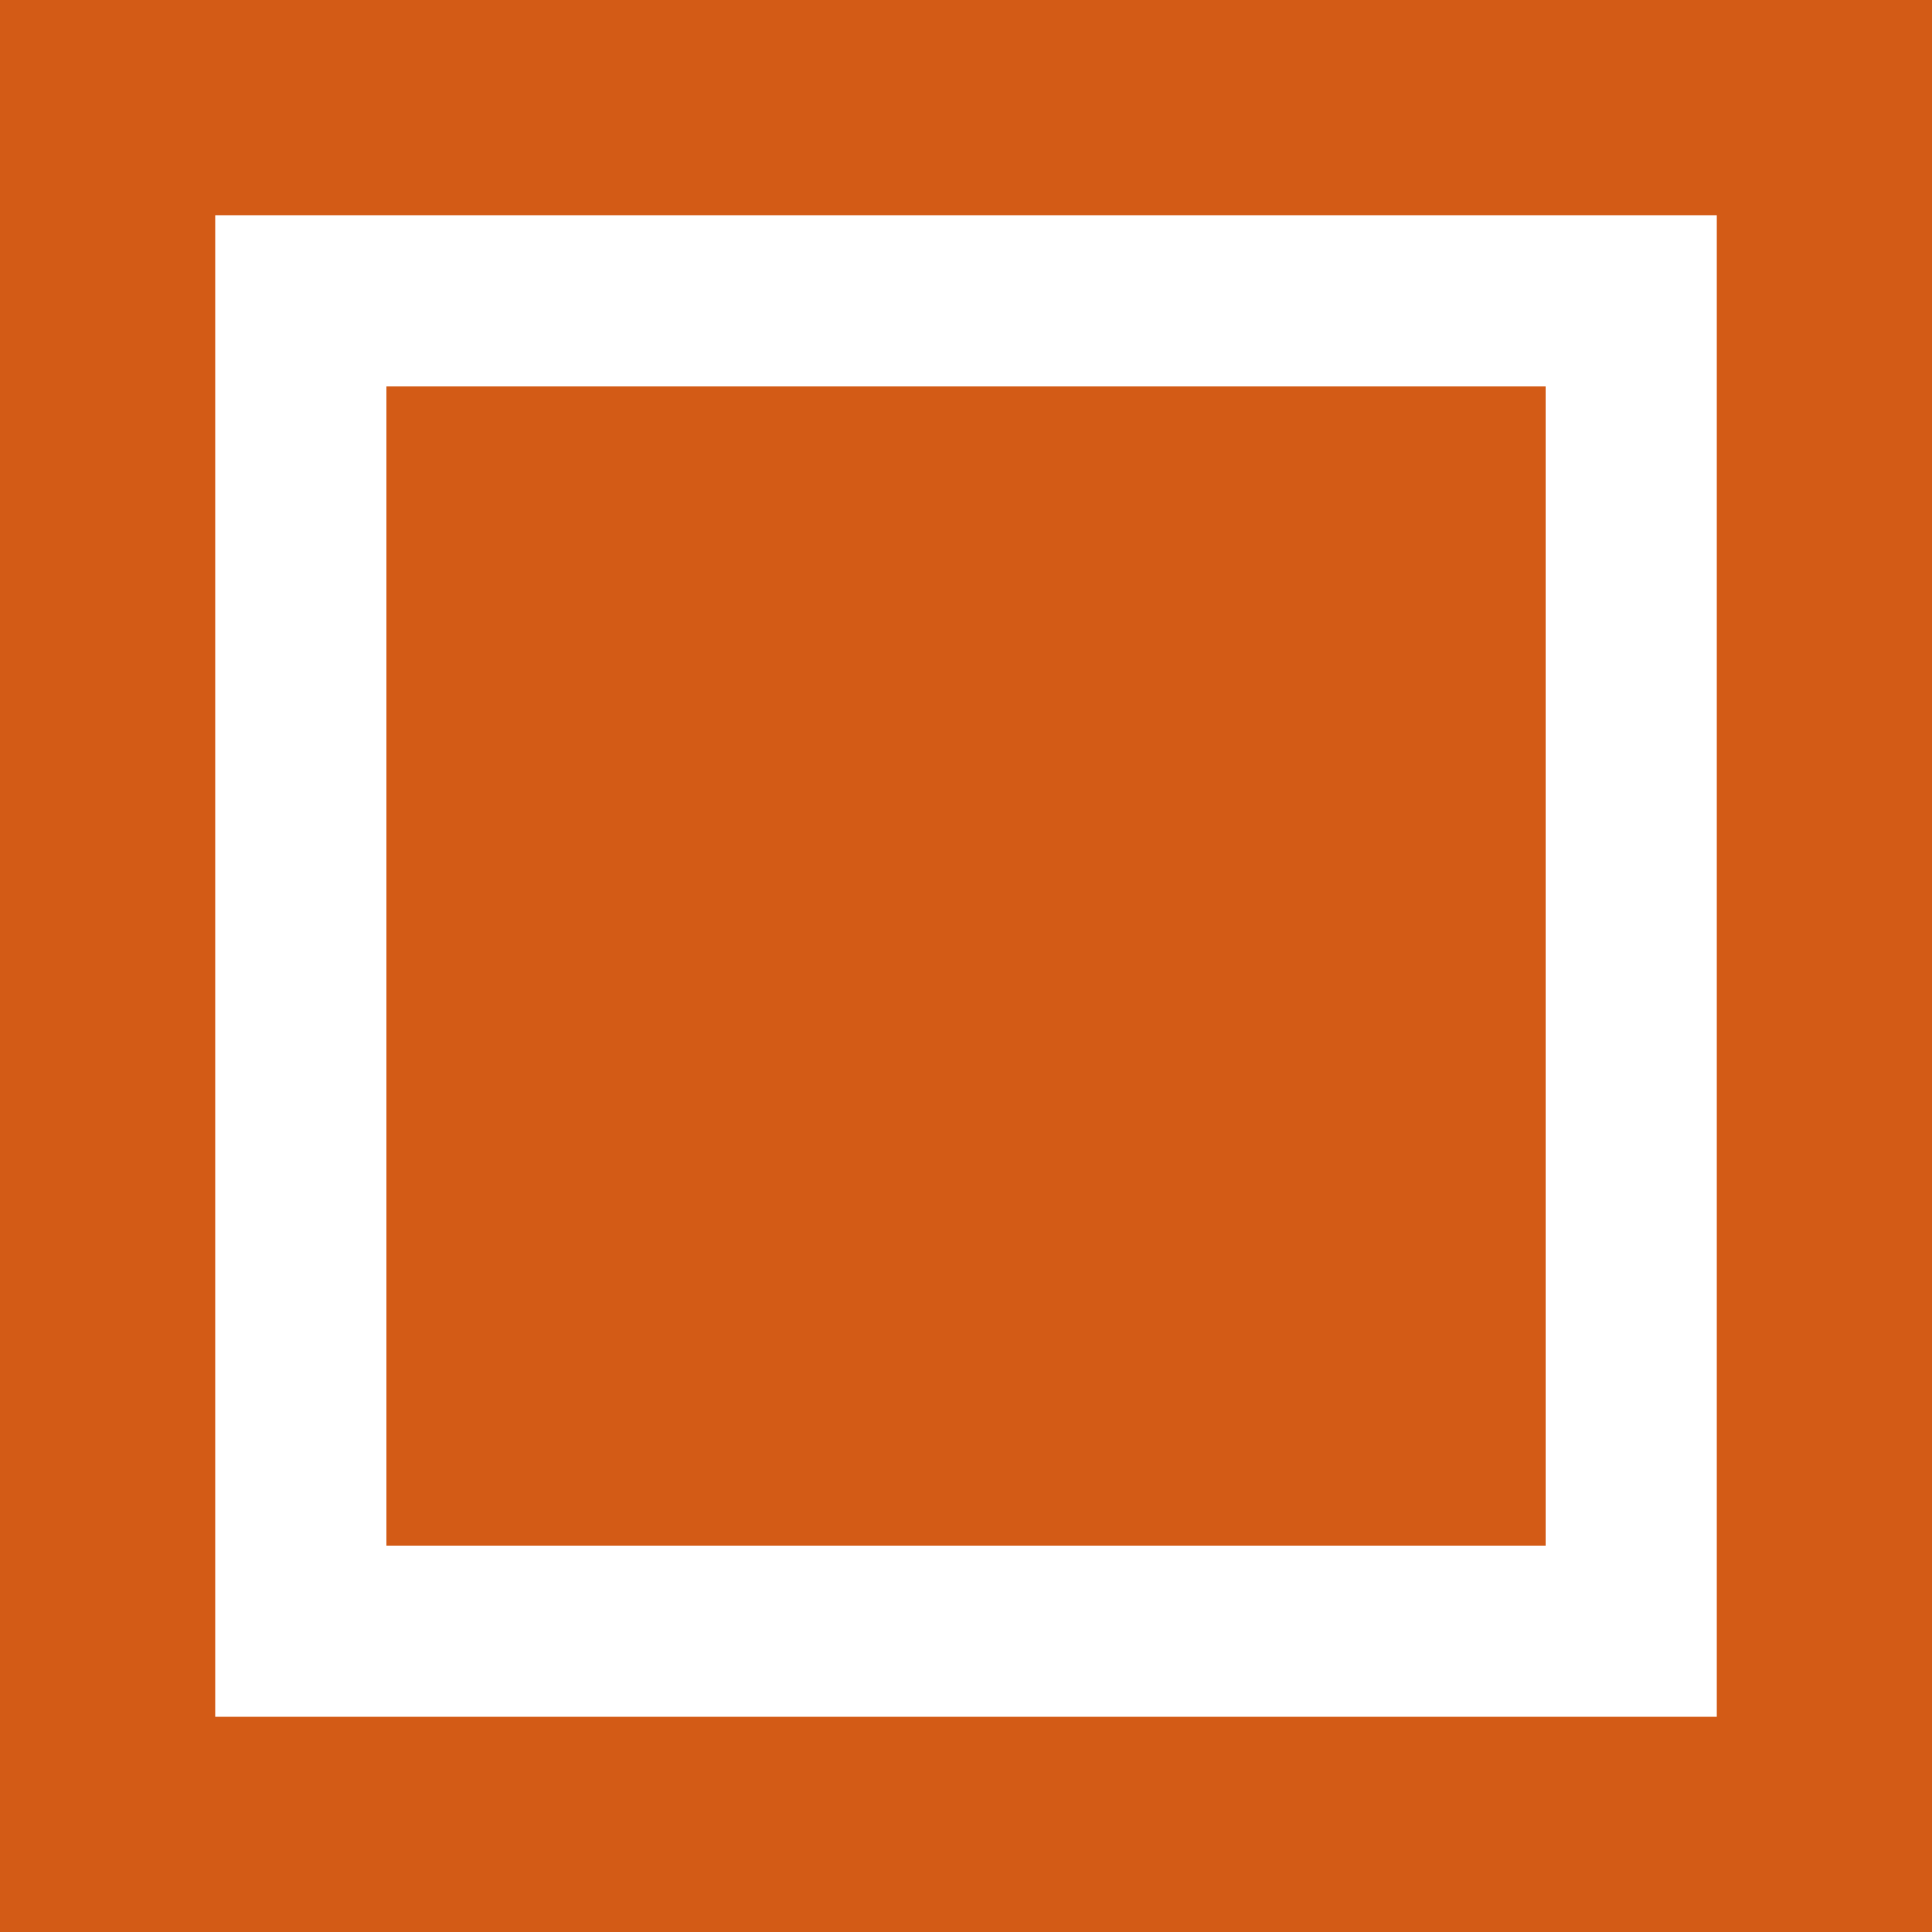
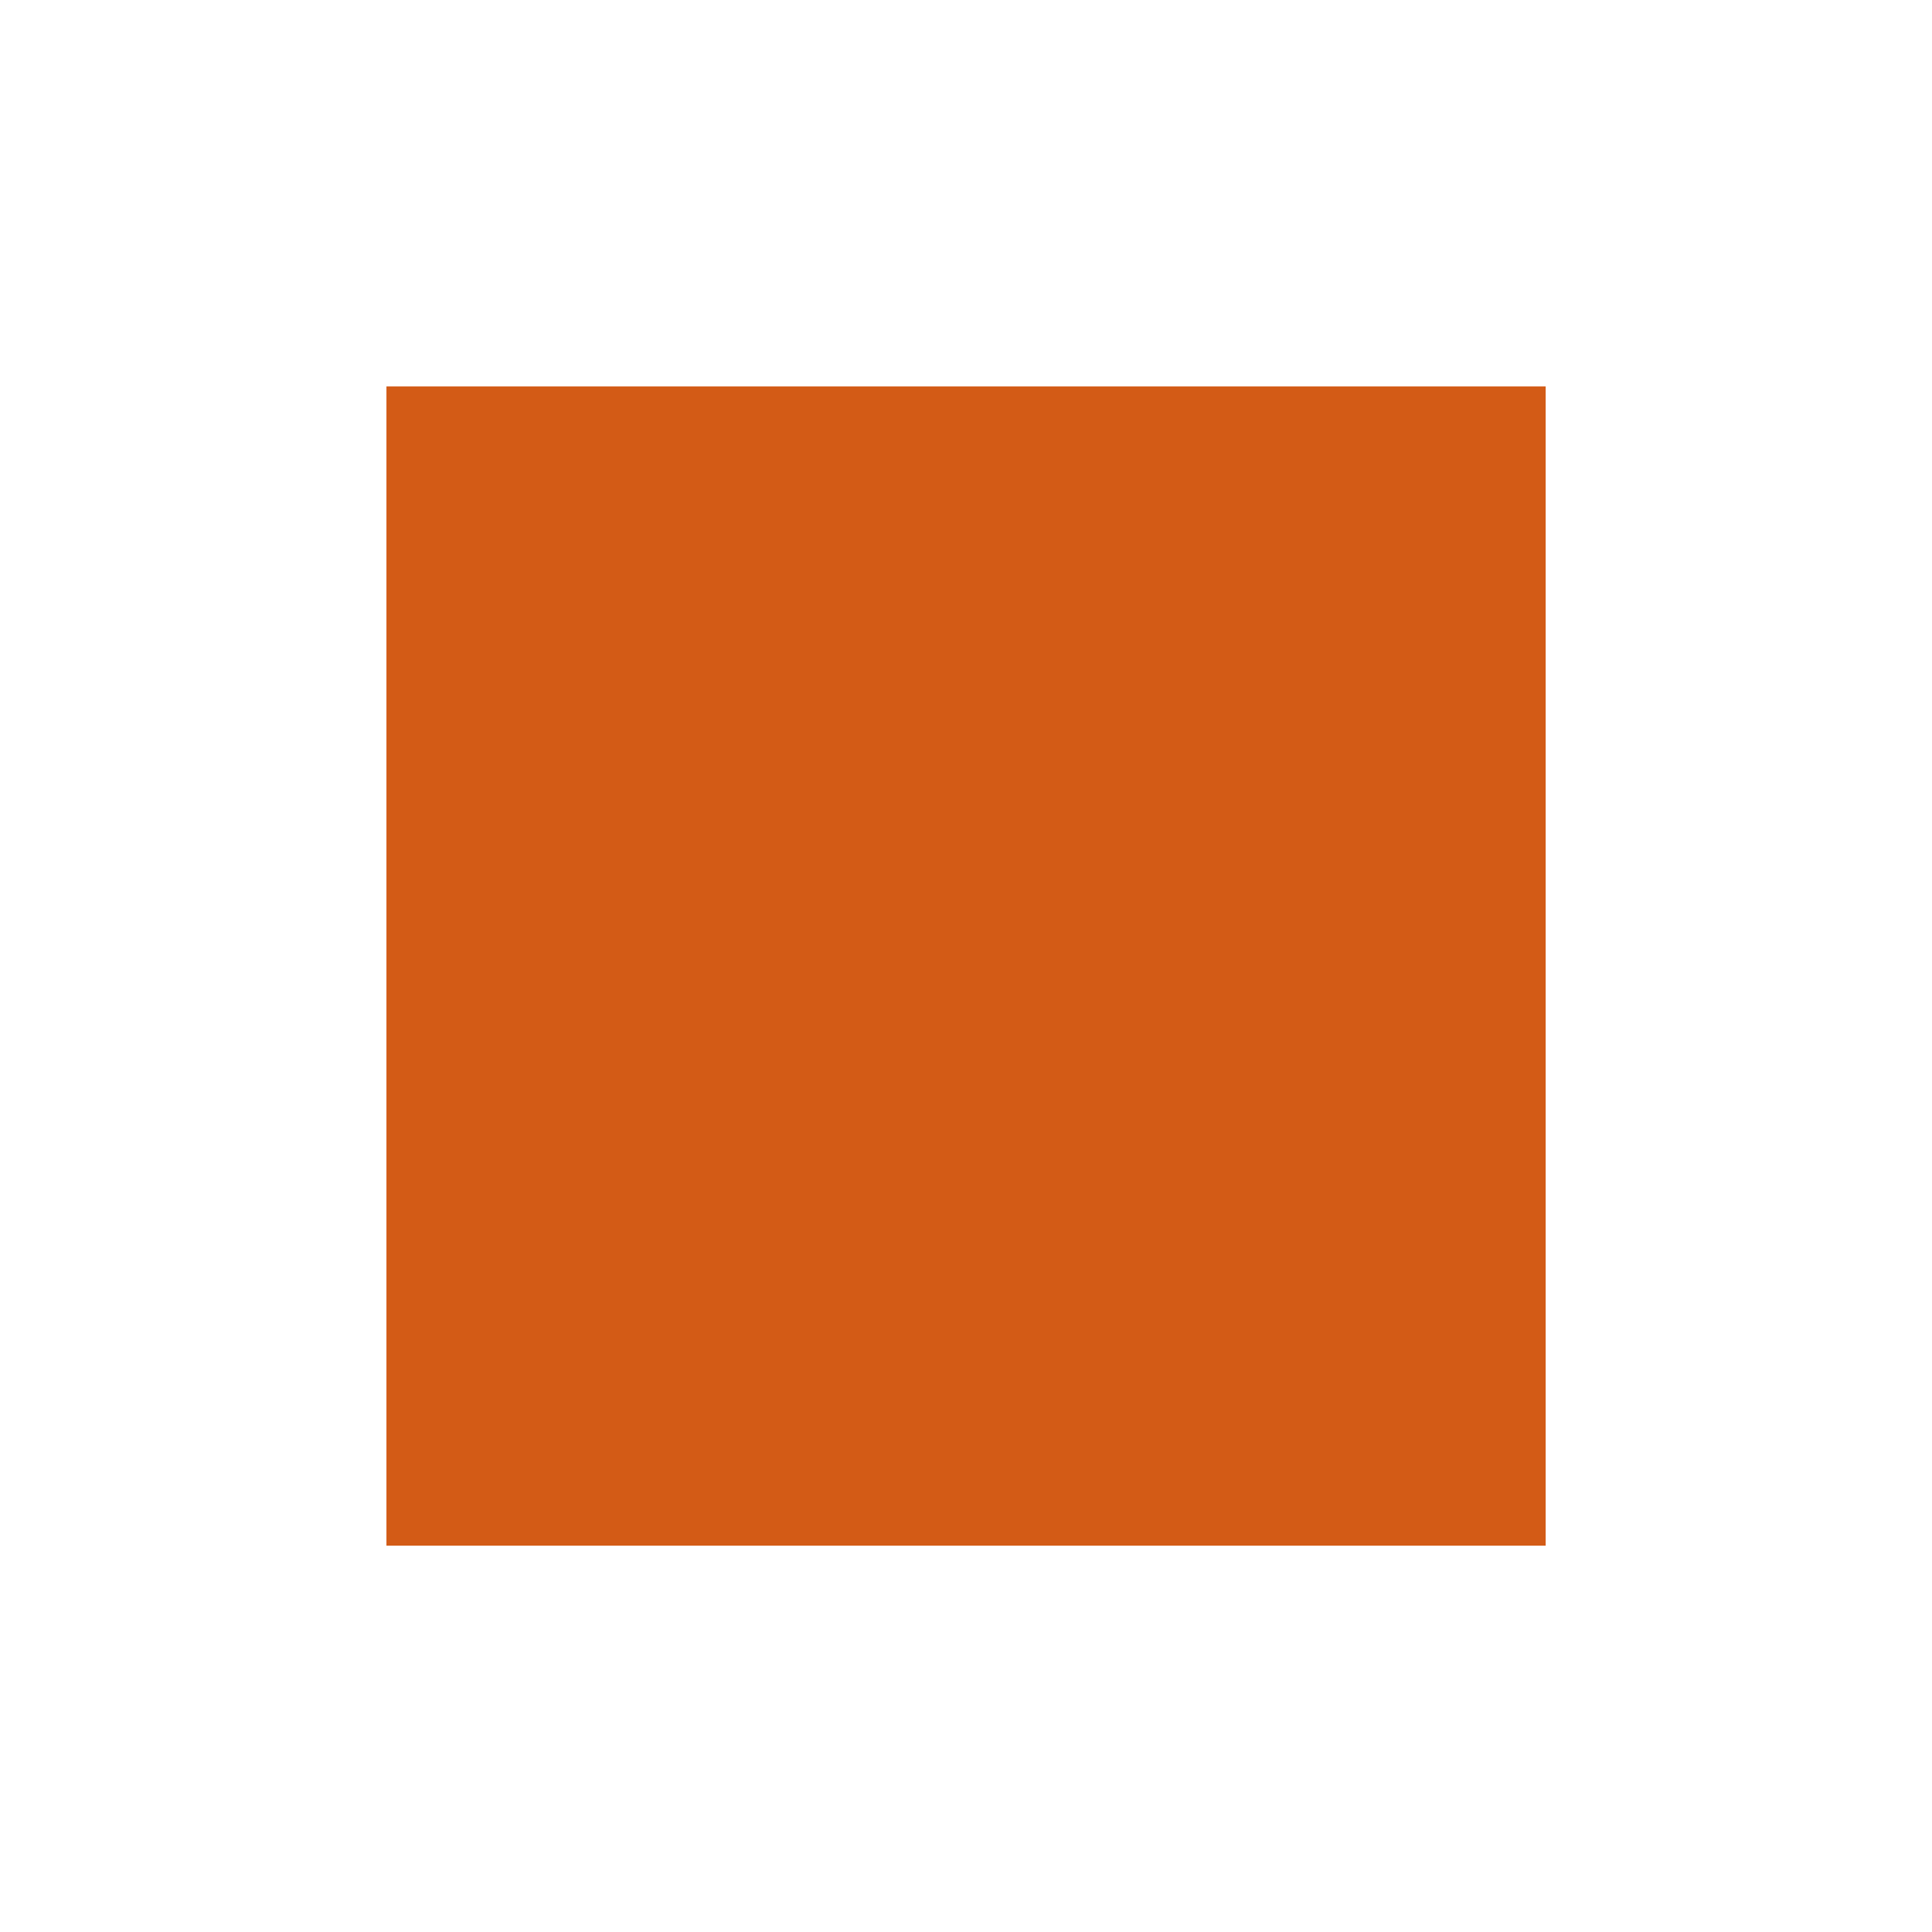
<svg xmlns="http://www.w3.org/2000/svg" id="グループ_2696" data-name="グループ 2696" width="17.953" height="17.953" viewBox="0 0 17.953 17.953">
  <rect id="長方形_48399" data-name="長方形 48399" width="10.772" height="10.772" transform="translate(3.591 3.591)" fill="#d35b16" />
  <g id="長方形_48400" data-name="長方形 48400" fill="none" stroke="#d35b16" stroke-width="2">
    <rect width="17.953" height="17.953" stroke="none" />
-     <rect x="1" y="1" width="15.953" height="15.953" fill="none" />
  </g>
</svg>